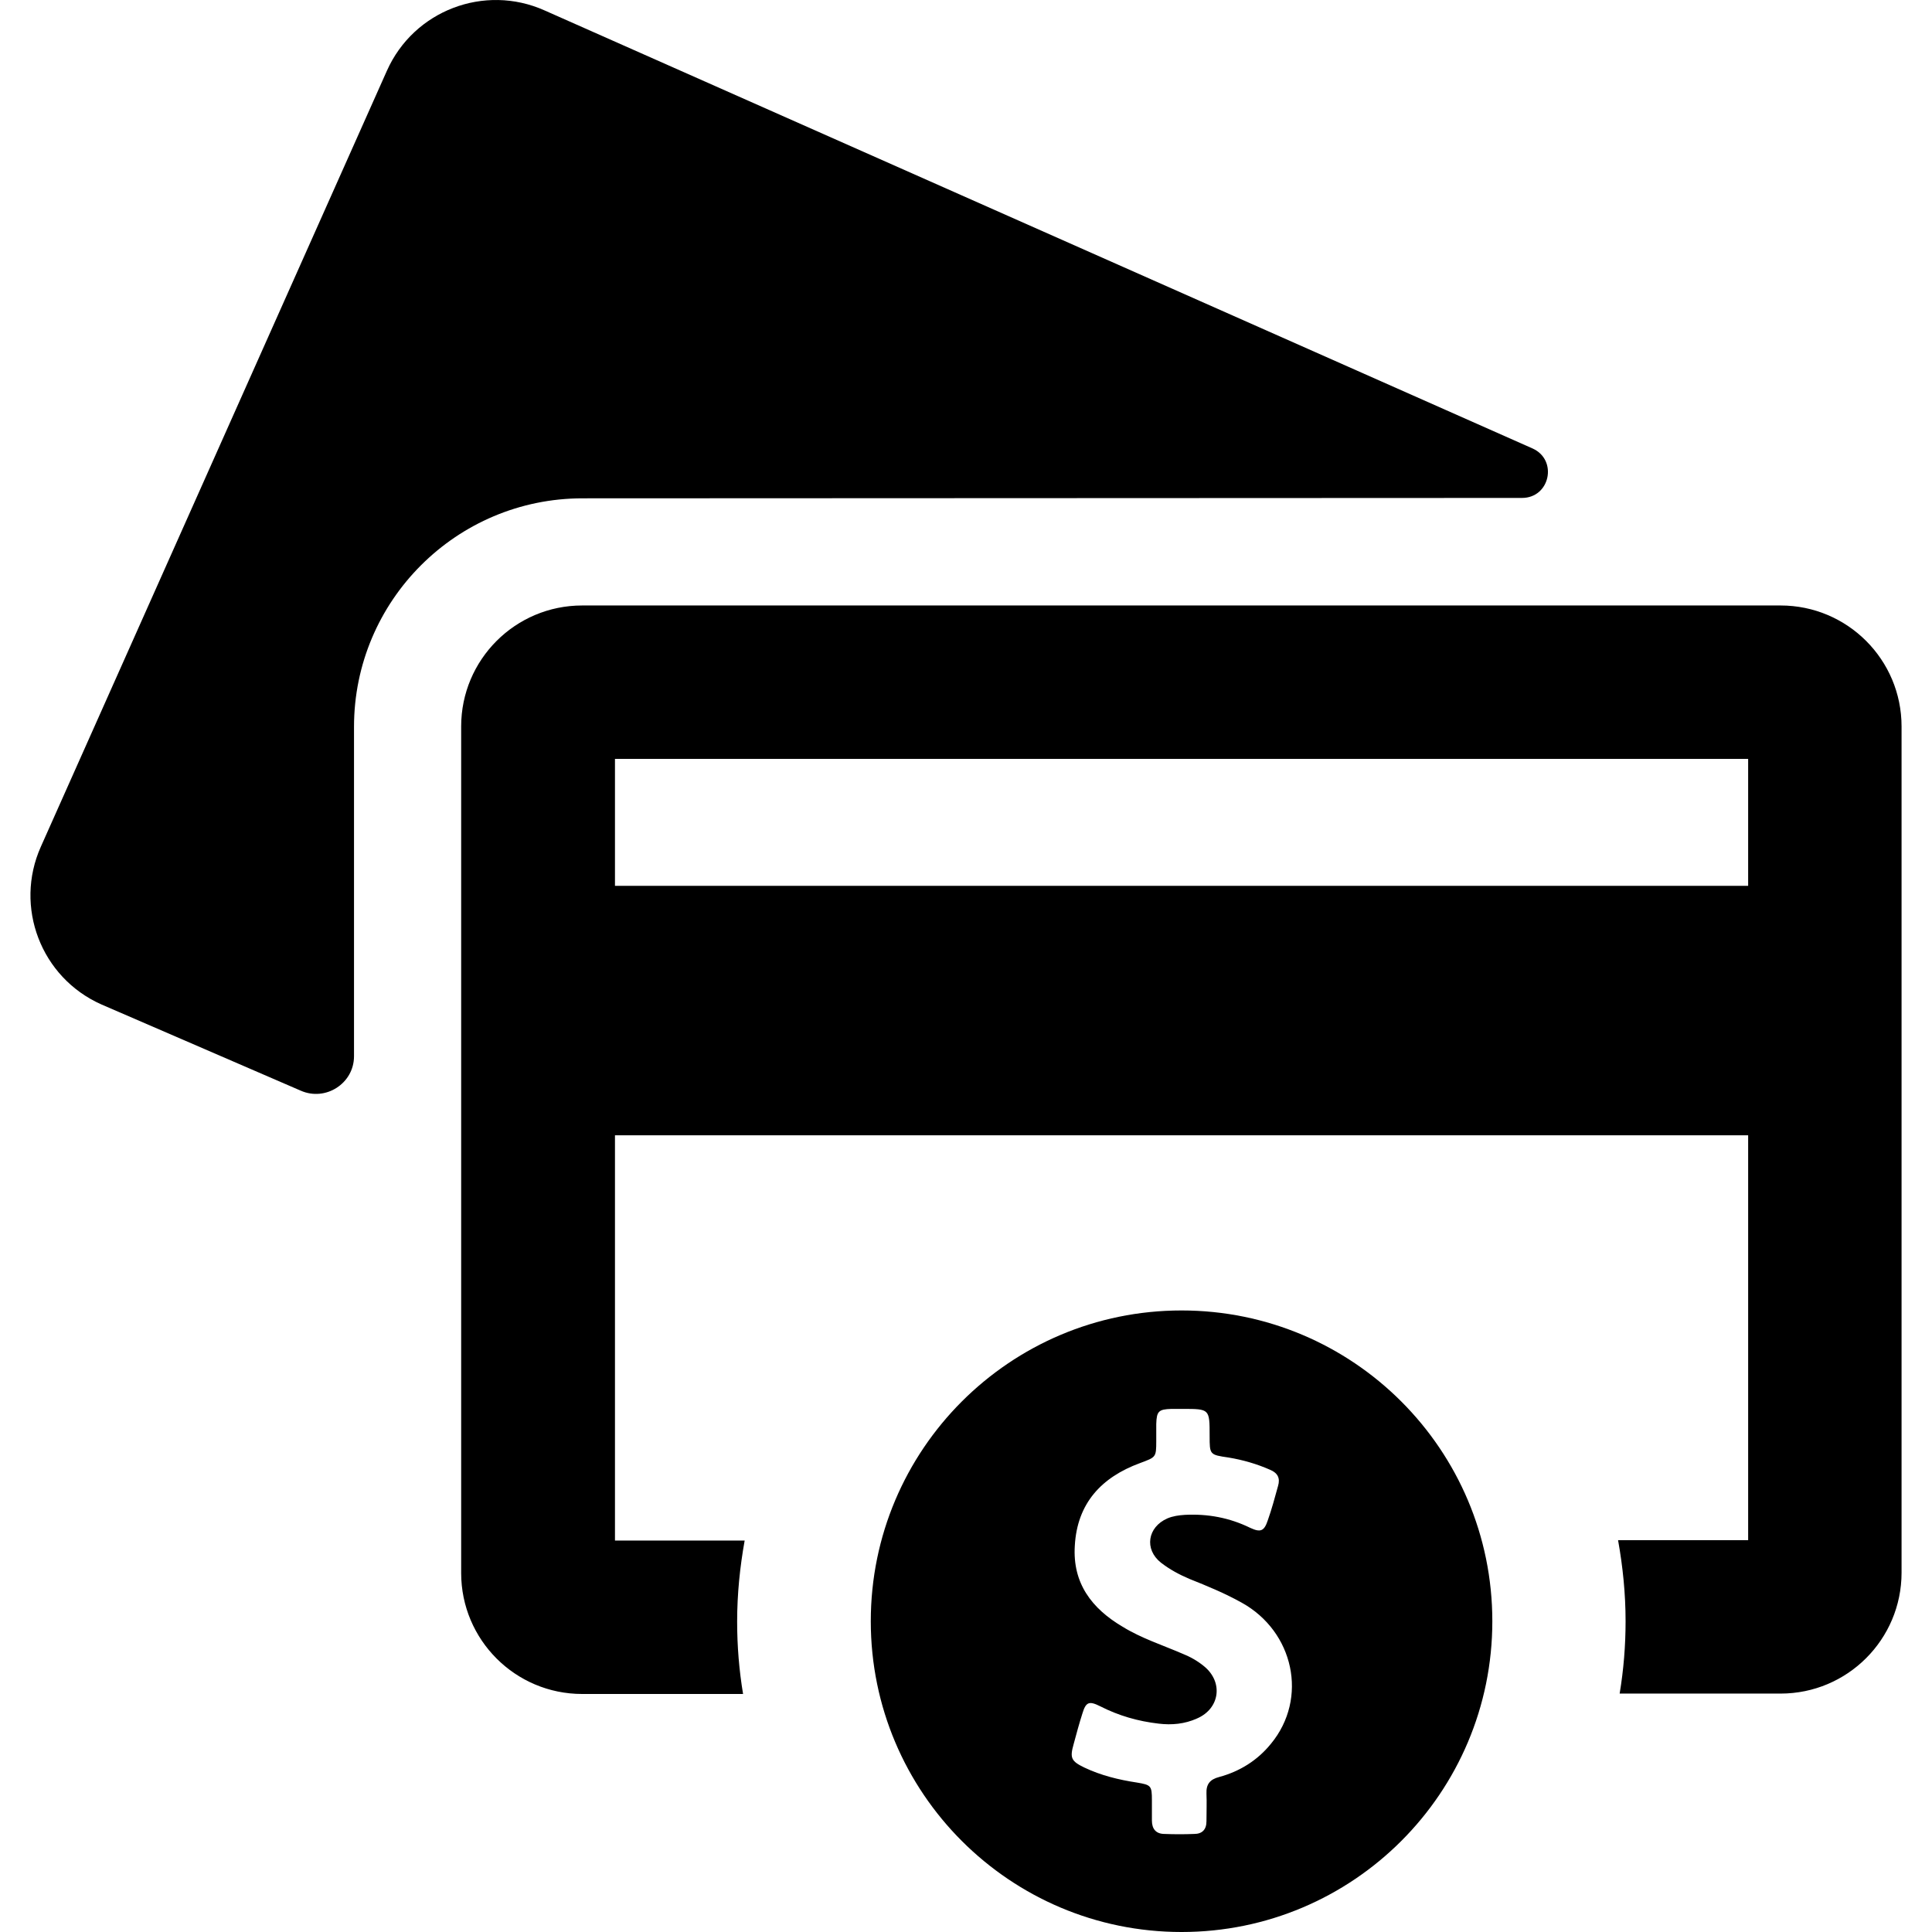
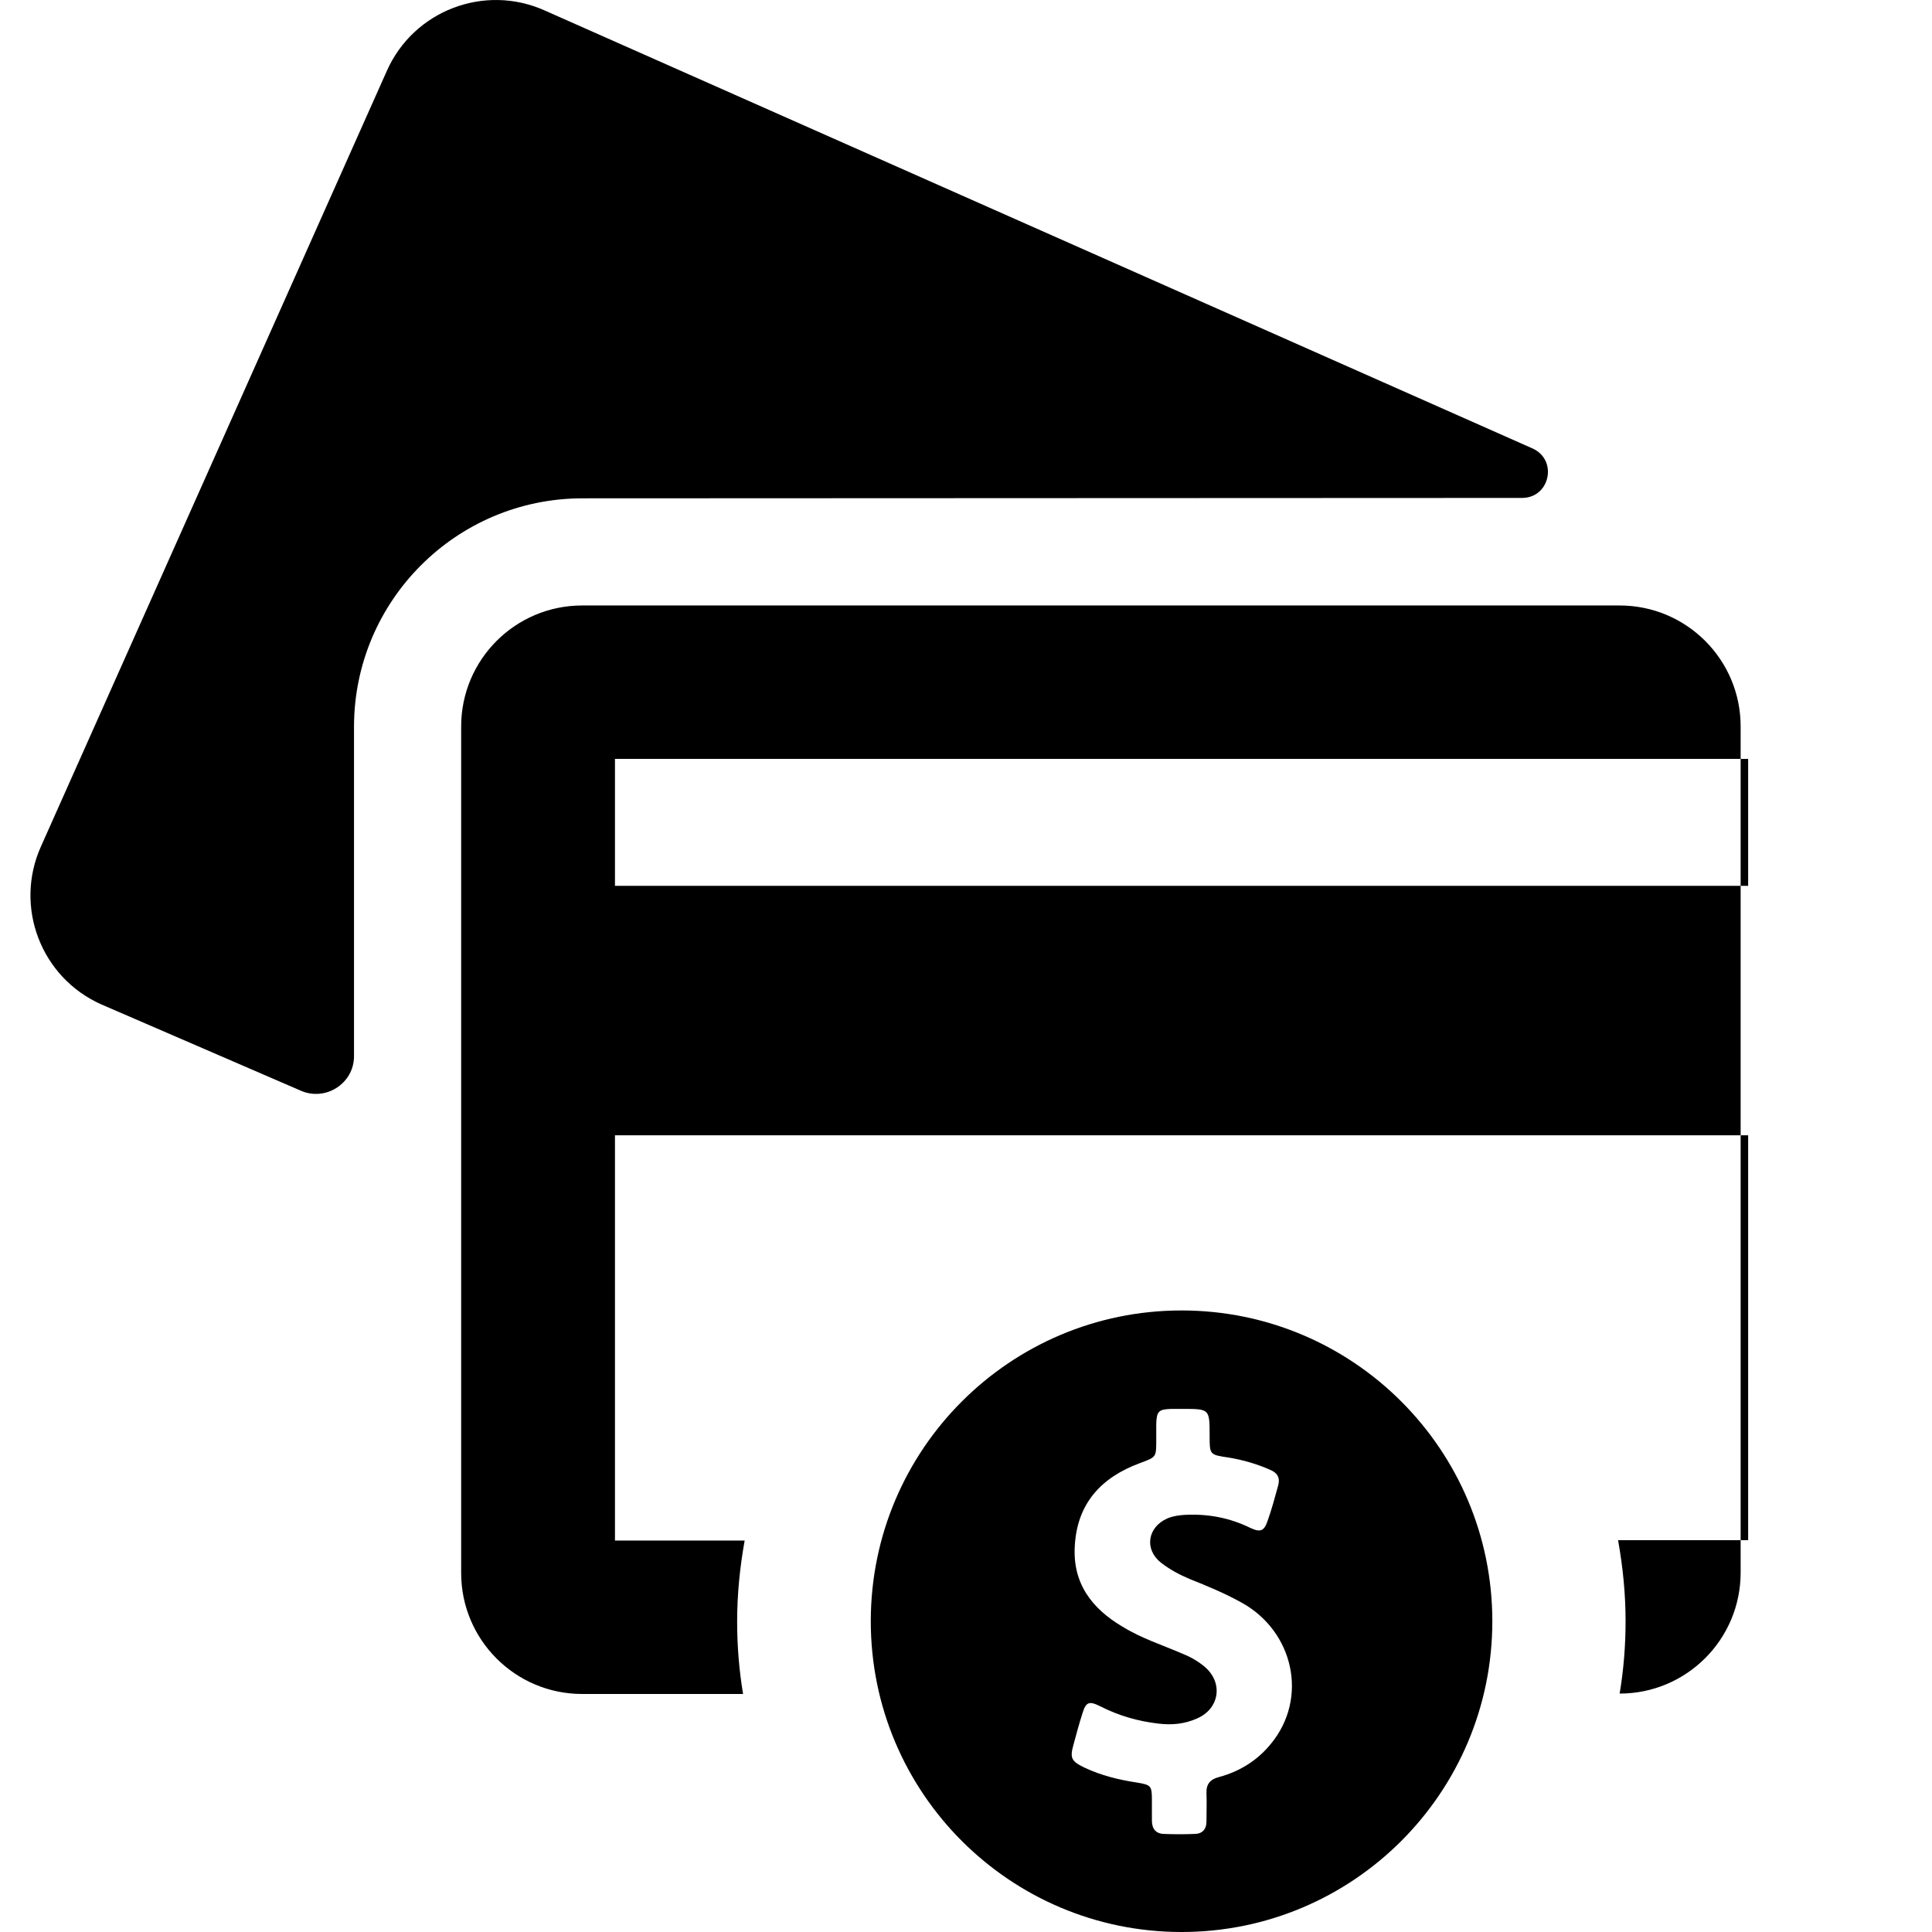
<svg xmlns="http://www.w3.org/2000/svg" viewBox="0 0 488.636 488.636">
-   <path d="M384.936 125.936c7.1 0 9.1-9.6 2.7-12.5l-249.9-110.8c-15.2-6.8-33.1 0-39.9 15.3l-87.5 196.2c-6.8 15.2 0 33.1 15.3 39.9l50.4 21.8c6.3 2.8 13.5-1.8 13.5-8.7v-83.3c0-31.9 25.9-57.8 57.8-57.8l237.6-.1zm65.4 27.2h-303.1c-16.9 0-30.6 13.7-30.6 30.6v214.1c0 16.9 13.7 30.6 30.6 30.6h40.7c-1-6-1.5-12.1-1.5-18.3 0-7 .7-13.8 1.9-20.5h-32.8v-102.5h286.6v102.4h-32.9c1.2 6.7 1.9 13.5 1.9 20.5 0 6.2-.5 12.3-1.5 18.3h40.7c16.9 0 30.6-13.7 30.6-30.6v-214c0-16.9-13.7-30.6-30.6-30.6zm-8.2 70.9h-286.6v-32.1h286.6v32.1zm-143.3 107.4c-43.4 0-78.6 35.2-78.6 78.6s35.2 78.6 78.6 78.6 78.6-35.2 78.6-78.6-35.2-78.6-78.6-78.6zm22.6 109.6c-3.4 4.2-7.9 7-13.1 8.4-2.3.6-3.3 1.8-3.2 4.2.1 2.3 0 4.6 0 7 0 2.1-1.1 3.2-3.1 3.2-2.5.1-5 .1-7.5 0-2.2 0-3.2-1.3-3.2-3.4v-5.1c0-3.7-.2-3.9-3.8-4.5-4.6-.7-9.1-1.8-13.3-3.8-3.3-1.6-3.7-2.4-2.7-5.9.7-2.6 1.4-5.2 2.2-7.7.9-3 1.7-3.3 4.5-1.9 4.7 2.4 9.6 3.8 14.8 4.4 3.3.4 6.6.1 9.7-1.3 5.8-2.5 6.7-9.2 1.8-13.2-1.7-1.4-3.5-2.4-5.5-3.2-5.1-2.2-10.4-3.9-15.1-6.8-7.8-4.6-12.7-11-12.1-20.5.6-10.7 6.7-17.3 16.5-20.9 4-1.5 4.1-1.4 4.1-5.6v-4.3c.1-3.2.6-3.7 3.8-3.8h2.9c6.8 0 6.8 0 6.8 6.8 0 4.8 0 4.8 4.8 5.5 3.6.6 7.1 1.6 10.5 3.1 1.9.8 2.6 2.1 2 4.1-.8 2.9-1.6 5.9-2.6 8.7-.9 2.7-1.8 3.1-4.4 1.9-5.3-2.6-10.8-3.6-16.6-3.3-1.5.1-3 .3-4.4.9-5 2.2-5.9 7.8-1.6 11.2 2.2 1.7 4.6 3 7.2 4.1 4.5 1.8 8.9 3.6 13.2 6 13.2 7.3 16.9 24.2 7.4 35.7z" />
+   <path d="M384.936 125.936c7.1 0 9.1-9.6 2.7-12.5l-249.9-110.8c-15.2-6.8-33.1 0-39.9 15.3l-87.5 196.2c-6.8 15.2 0 33.1 15.3 39.9l50.4 21.8c6.3 2.8 13.5-1.8 13.5-8.7v-83.3c0-31.9 25.9-57.8 57.8-57.8l237.6-.1zm65.4 27.2h-303.1c-16.9 0-30.6 13.7-30.6 30.6v214.1c0 16.9 13.7 30.6 30.6 30.6h40.7c-1-6-1.5-12.1-1.5-18.3 0-7 .7-13.8 1.9-20.5h-32.8v-102.5h286.6v102.4h-32.9c1.2 6.7 1.9 13.5 1.9 20.5 0 6.2-.5 12.3-1.5 18.3c16.9 0 30.6-13.7 30.6-30.6v-214c0-16.9-13.7-30.6-30.6-30.6zm-8.2 70.9h-286.6v-32.1h286.6v32.1zm-143.3 107.4c-43.4 0-78.6 35.2-78.6 78.6s35.2 78.6 78.6 78.6 78.6-35.2 78.6-78.6-35.2-78.6-78.6-78.6zm22.6 109.6c-3.4 4.2-7.9 7-13.1 8.4-2.3.6-3.3 1.8-3.2 4.2.1 2.3 0 4.6 0 7 0 2.1-1.1 3.2-3.1 3.2-2.5.1-5 .1-7.5 0-2.2 0-3.2-1.3-3.2-3.4v-5.1c0-3.7-.2-3.9-3.8-4.5-4.6-.7-9.1-1.8-13.3-3.8-3.3-1.6-3.7-2.4-2.7-5.9.7-2.6 1.4-5.2 2.2-7.7.9-3 1.7-3.3 4.5-1.9 4.7 2.4 9.6 3.8 14.8 4.4 3.3.4 6.6.1 9.7-1.3 5.8-2.5 6.7-9.2 1.8-13.2-1.7-1.4-3.5-2.4-5.5-3.2-5.1-2.2-10.4-3.9-15.1-6.8-7.8-4.6-12.7-11-12.1-20.5.6-10.7 6.7-17.3 16.5-20.9 4-1.5 4.1-1.4 4.1-5.6v-4.3c.1-3.2.6-3.7 3.8-3.8h2.9c6.8 0 6.8 0 6.8 6.8 0 4.8 0 4.8 4.8 5.5 3.6.6 7.1 1.6 10.5 3.1 1.9.8 2.6 2.1 2 4.1-.8 2.9-1.6 5.9-2.6 8.7-.9 2.7-1.8 3.1-4.4 1.9-5.3-2.6-10.8-3.6-16.6-3.3-1.5.1-3 .3-4.4.9-5 2.2-5.9 7.8-1.6 11.2 2.2 1.7 4.6 3 7.2 4.1 4.5 1.8 8.9 3.6 13.2 6 13.2 7.3 16.9 24.2 7.4 35.7z" />
</svg>